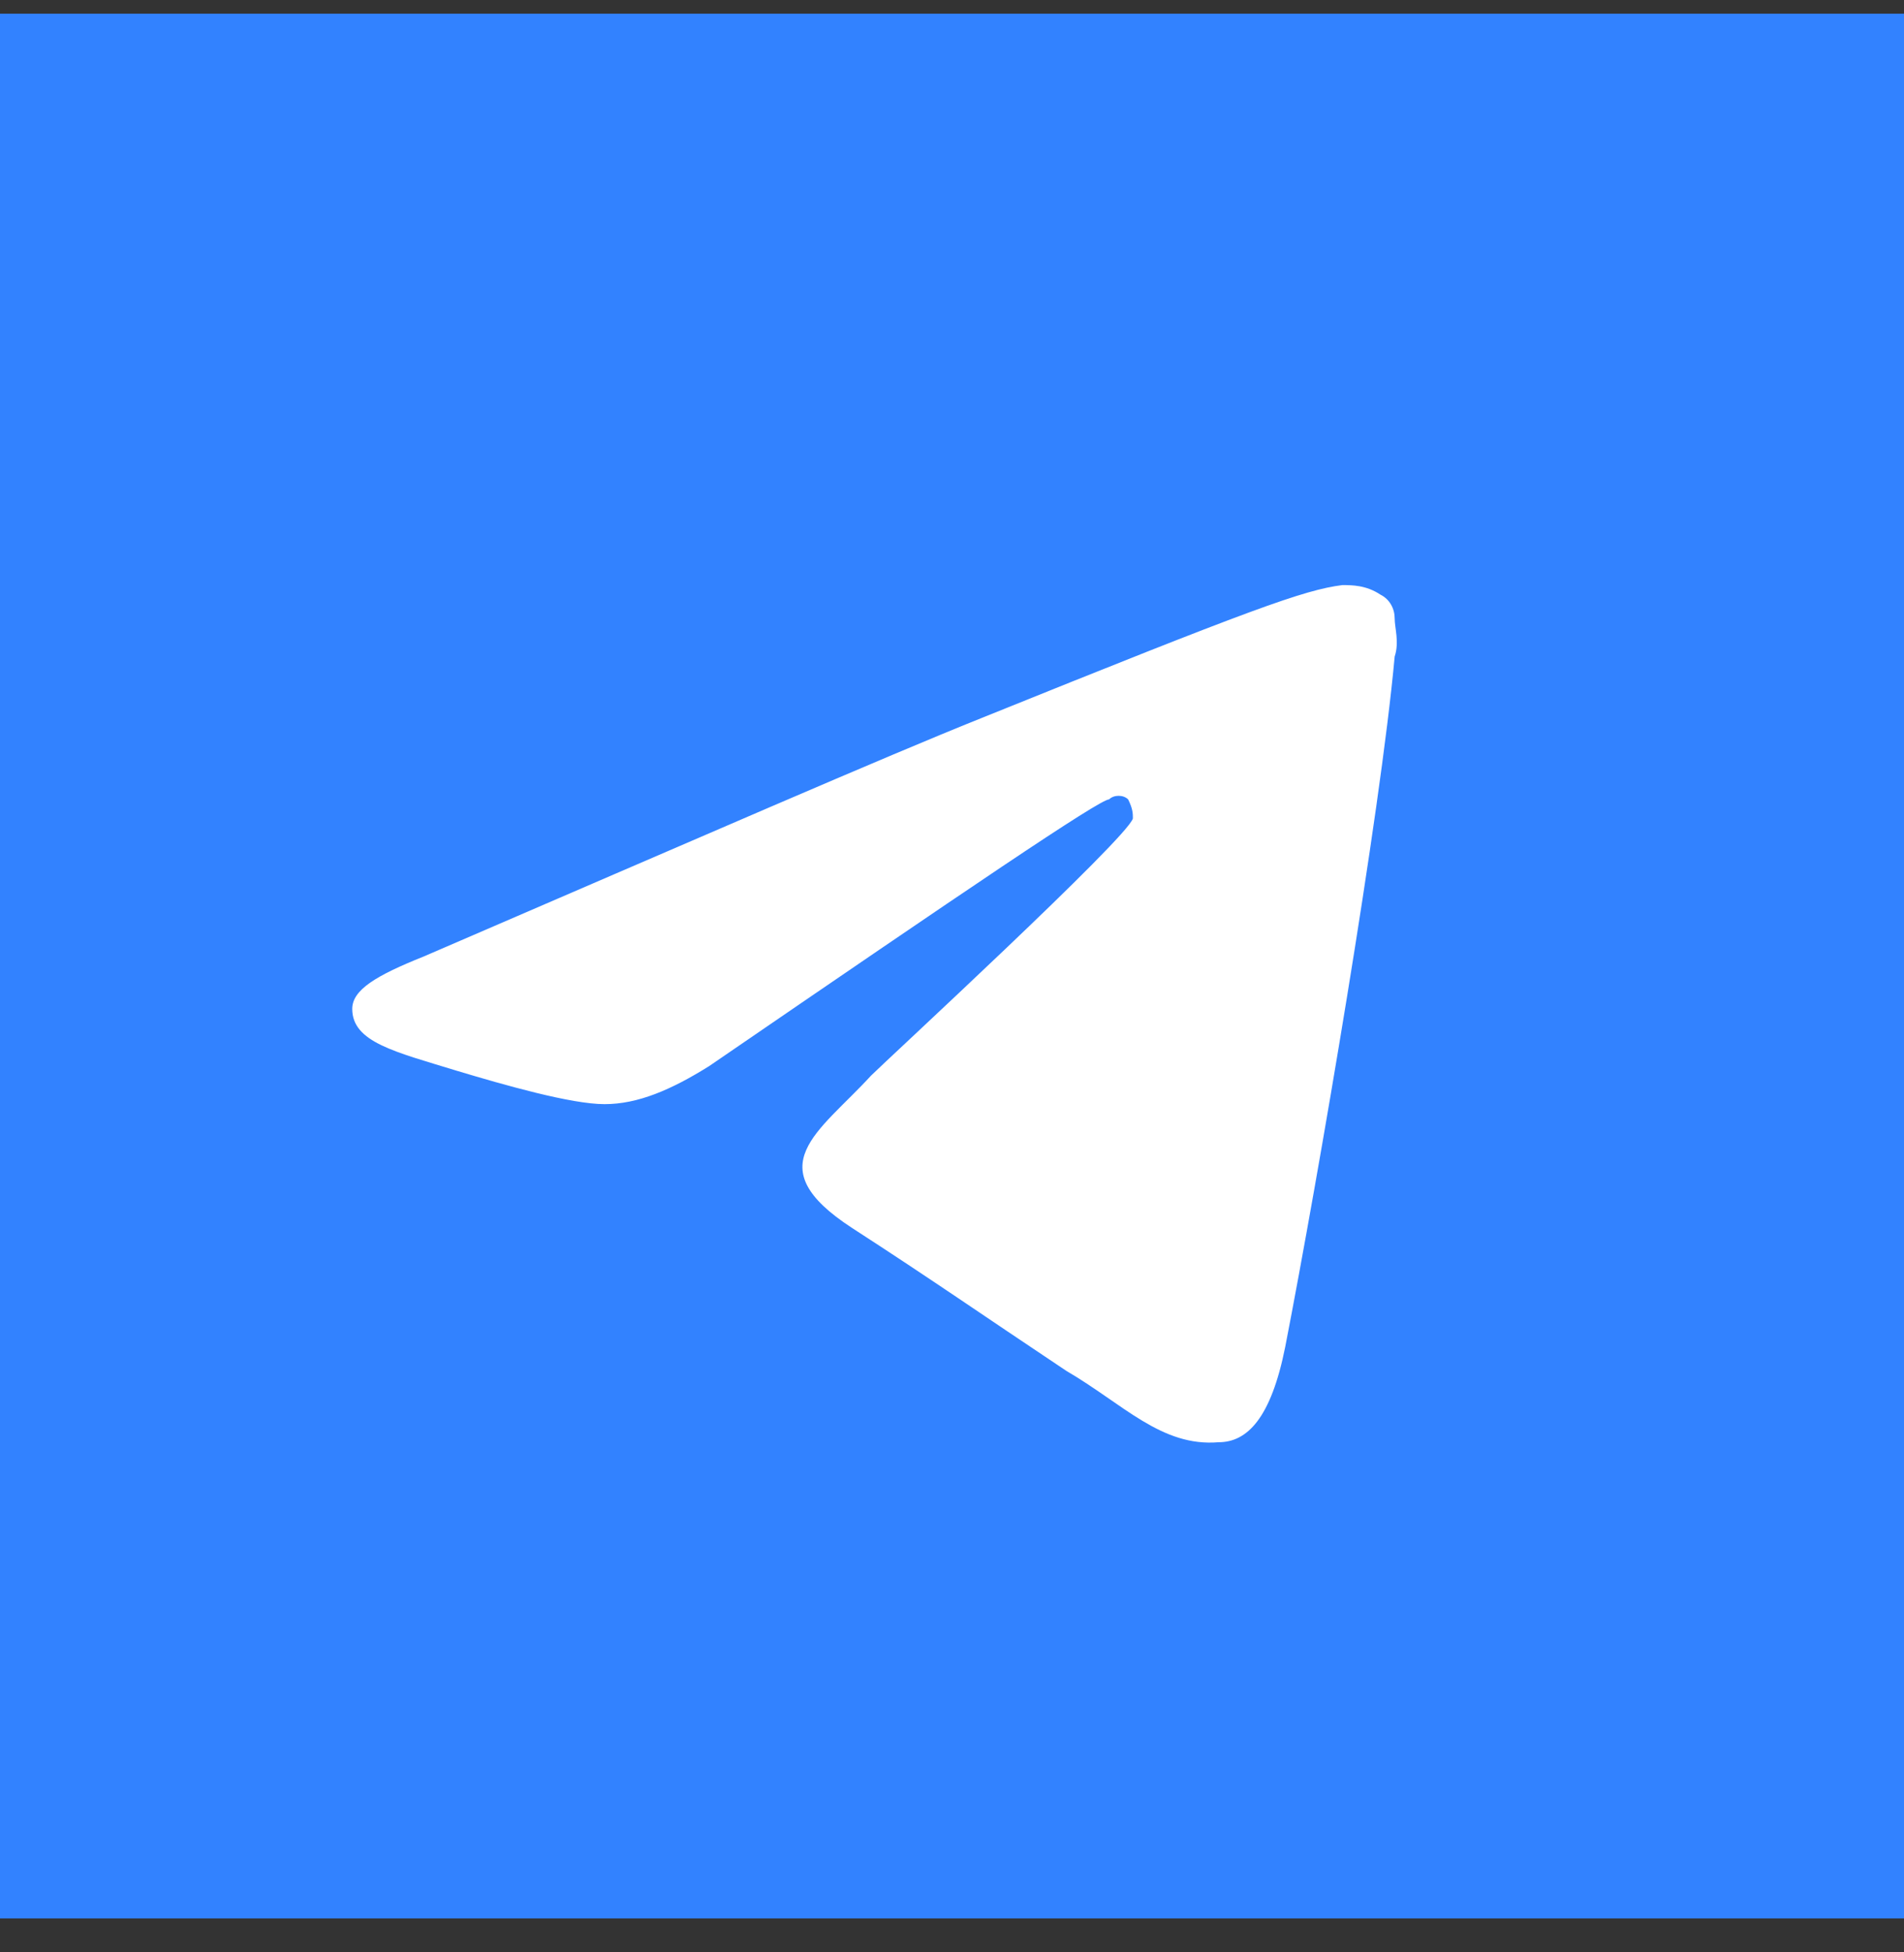
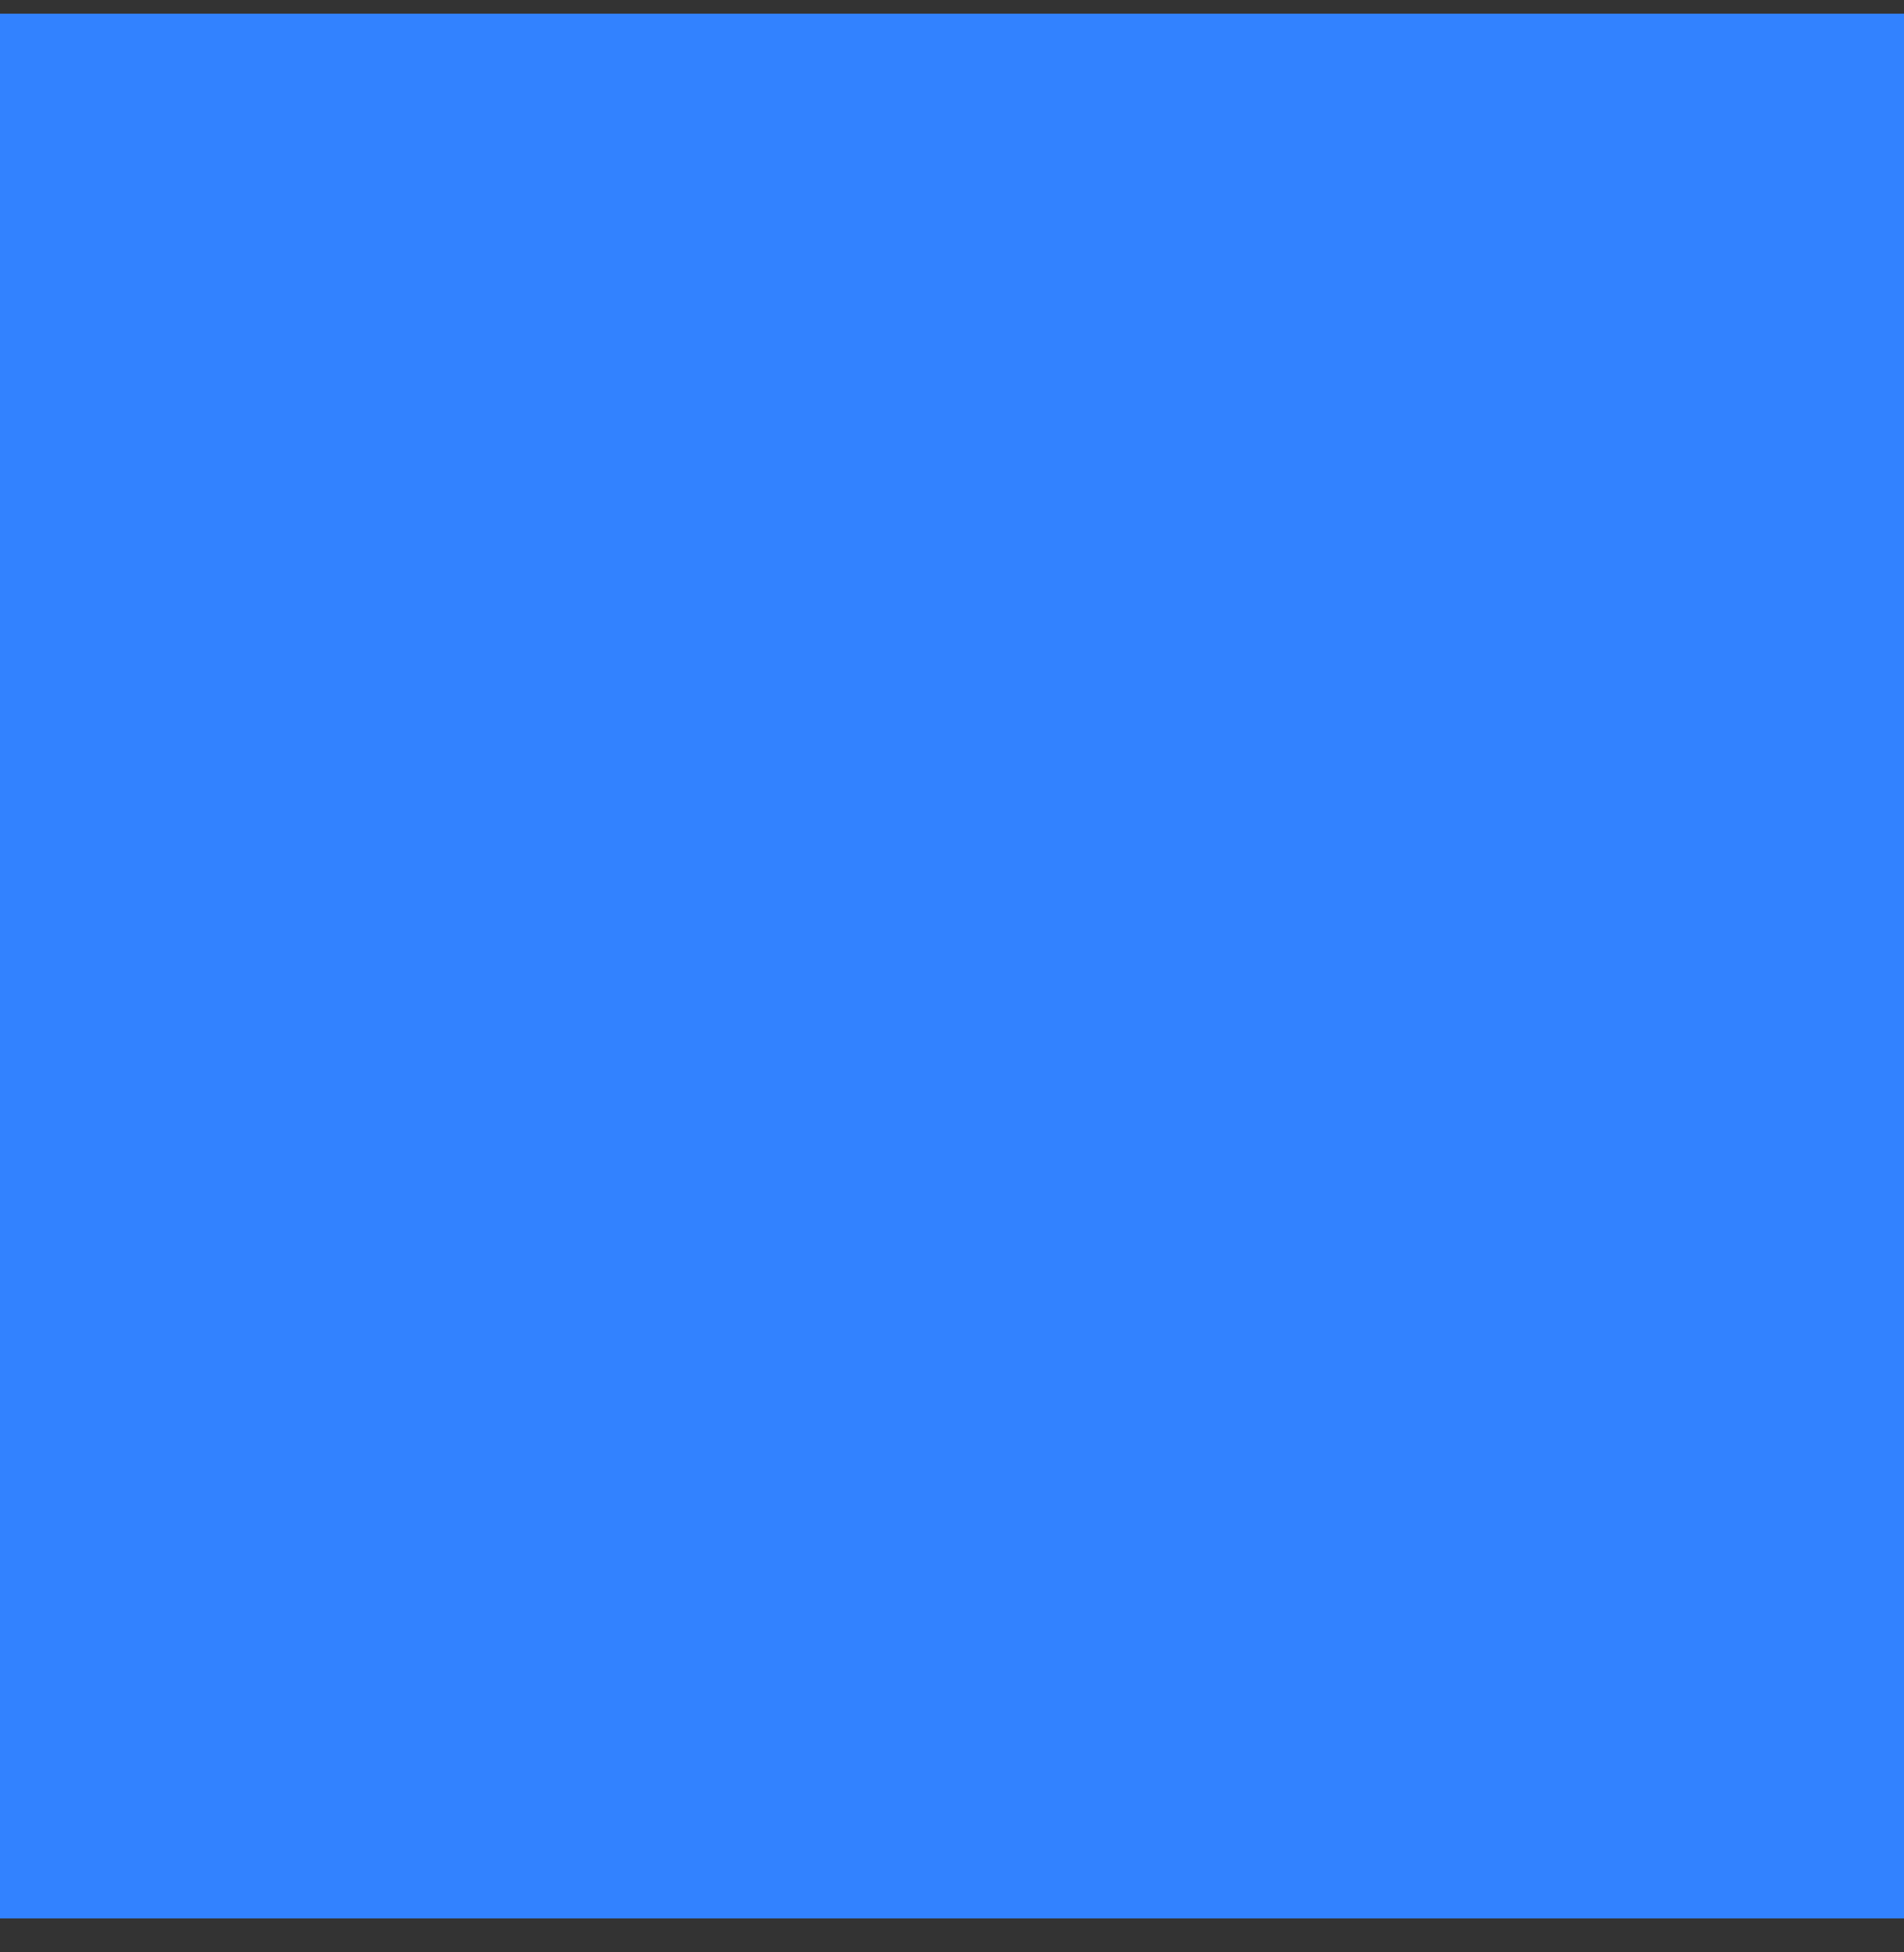
<svg xmlns="http://www.w3.org/2000/svg" width="40" height="41" viewBox="0 0 40 41" fill="none">
  <rect x="0" y="0" width="40" height="41" fill="#333333" stroke="none" />
  <rect width="40" height="40" transform="translate(0 0.287)" fill="#3282FF" />
-   <path d="M28.2 12.287C28.4 12.287 28.7 12.287 29 12.487C29.2 12.587 29.3 12.787 29.3 12.987C29.3 13.187 29.4 13.487 29.3 13.787C29 17.087 27.7 24.687 27 28.287C26.7 29.787 26.2 30.287 25.6 30.287C24.4 30.387 23.6 29.487 22.4 28.787C20.6 27.587 19.6 26.887 17.9 25.787C15.9 24.487 17.2 23.787 18.3 22.587C18.6 22.287 23.7 17.587 23.8 17.187C23.8 17.087 23.8 16.987 23.7 16.787C23.6 16.687 23.4 16.687 23.3 16.787C23.1 16.787 20.3 18.687 14.9 22.387C14.1 22.887 13.4 23.187 12.7 23.187C12 23.187 10.6 22.787 9.6 22.487C8.3 22.087 7.4 21.887 7.4 21.187C7.4 20.787 7.9 20.487 8.9 20.087C14.7 17.587 18.6 15.887 20.6 15.087C26.3 12.787 27.4 12.387 28.2 12.287Z" fill="white" />
</svg>